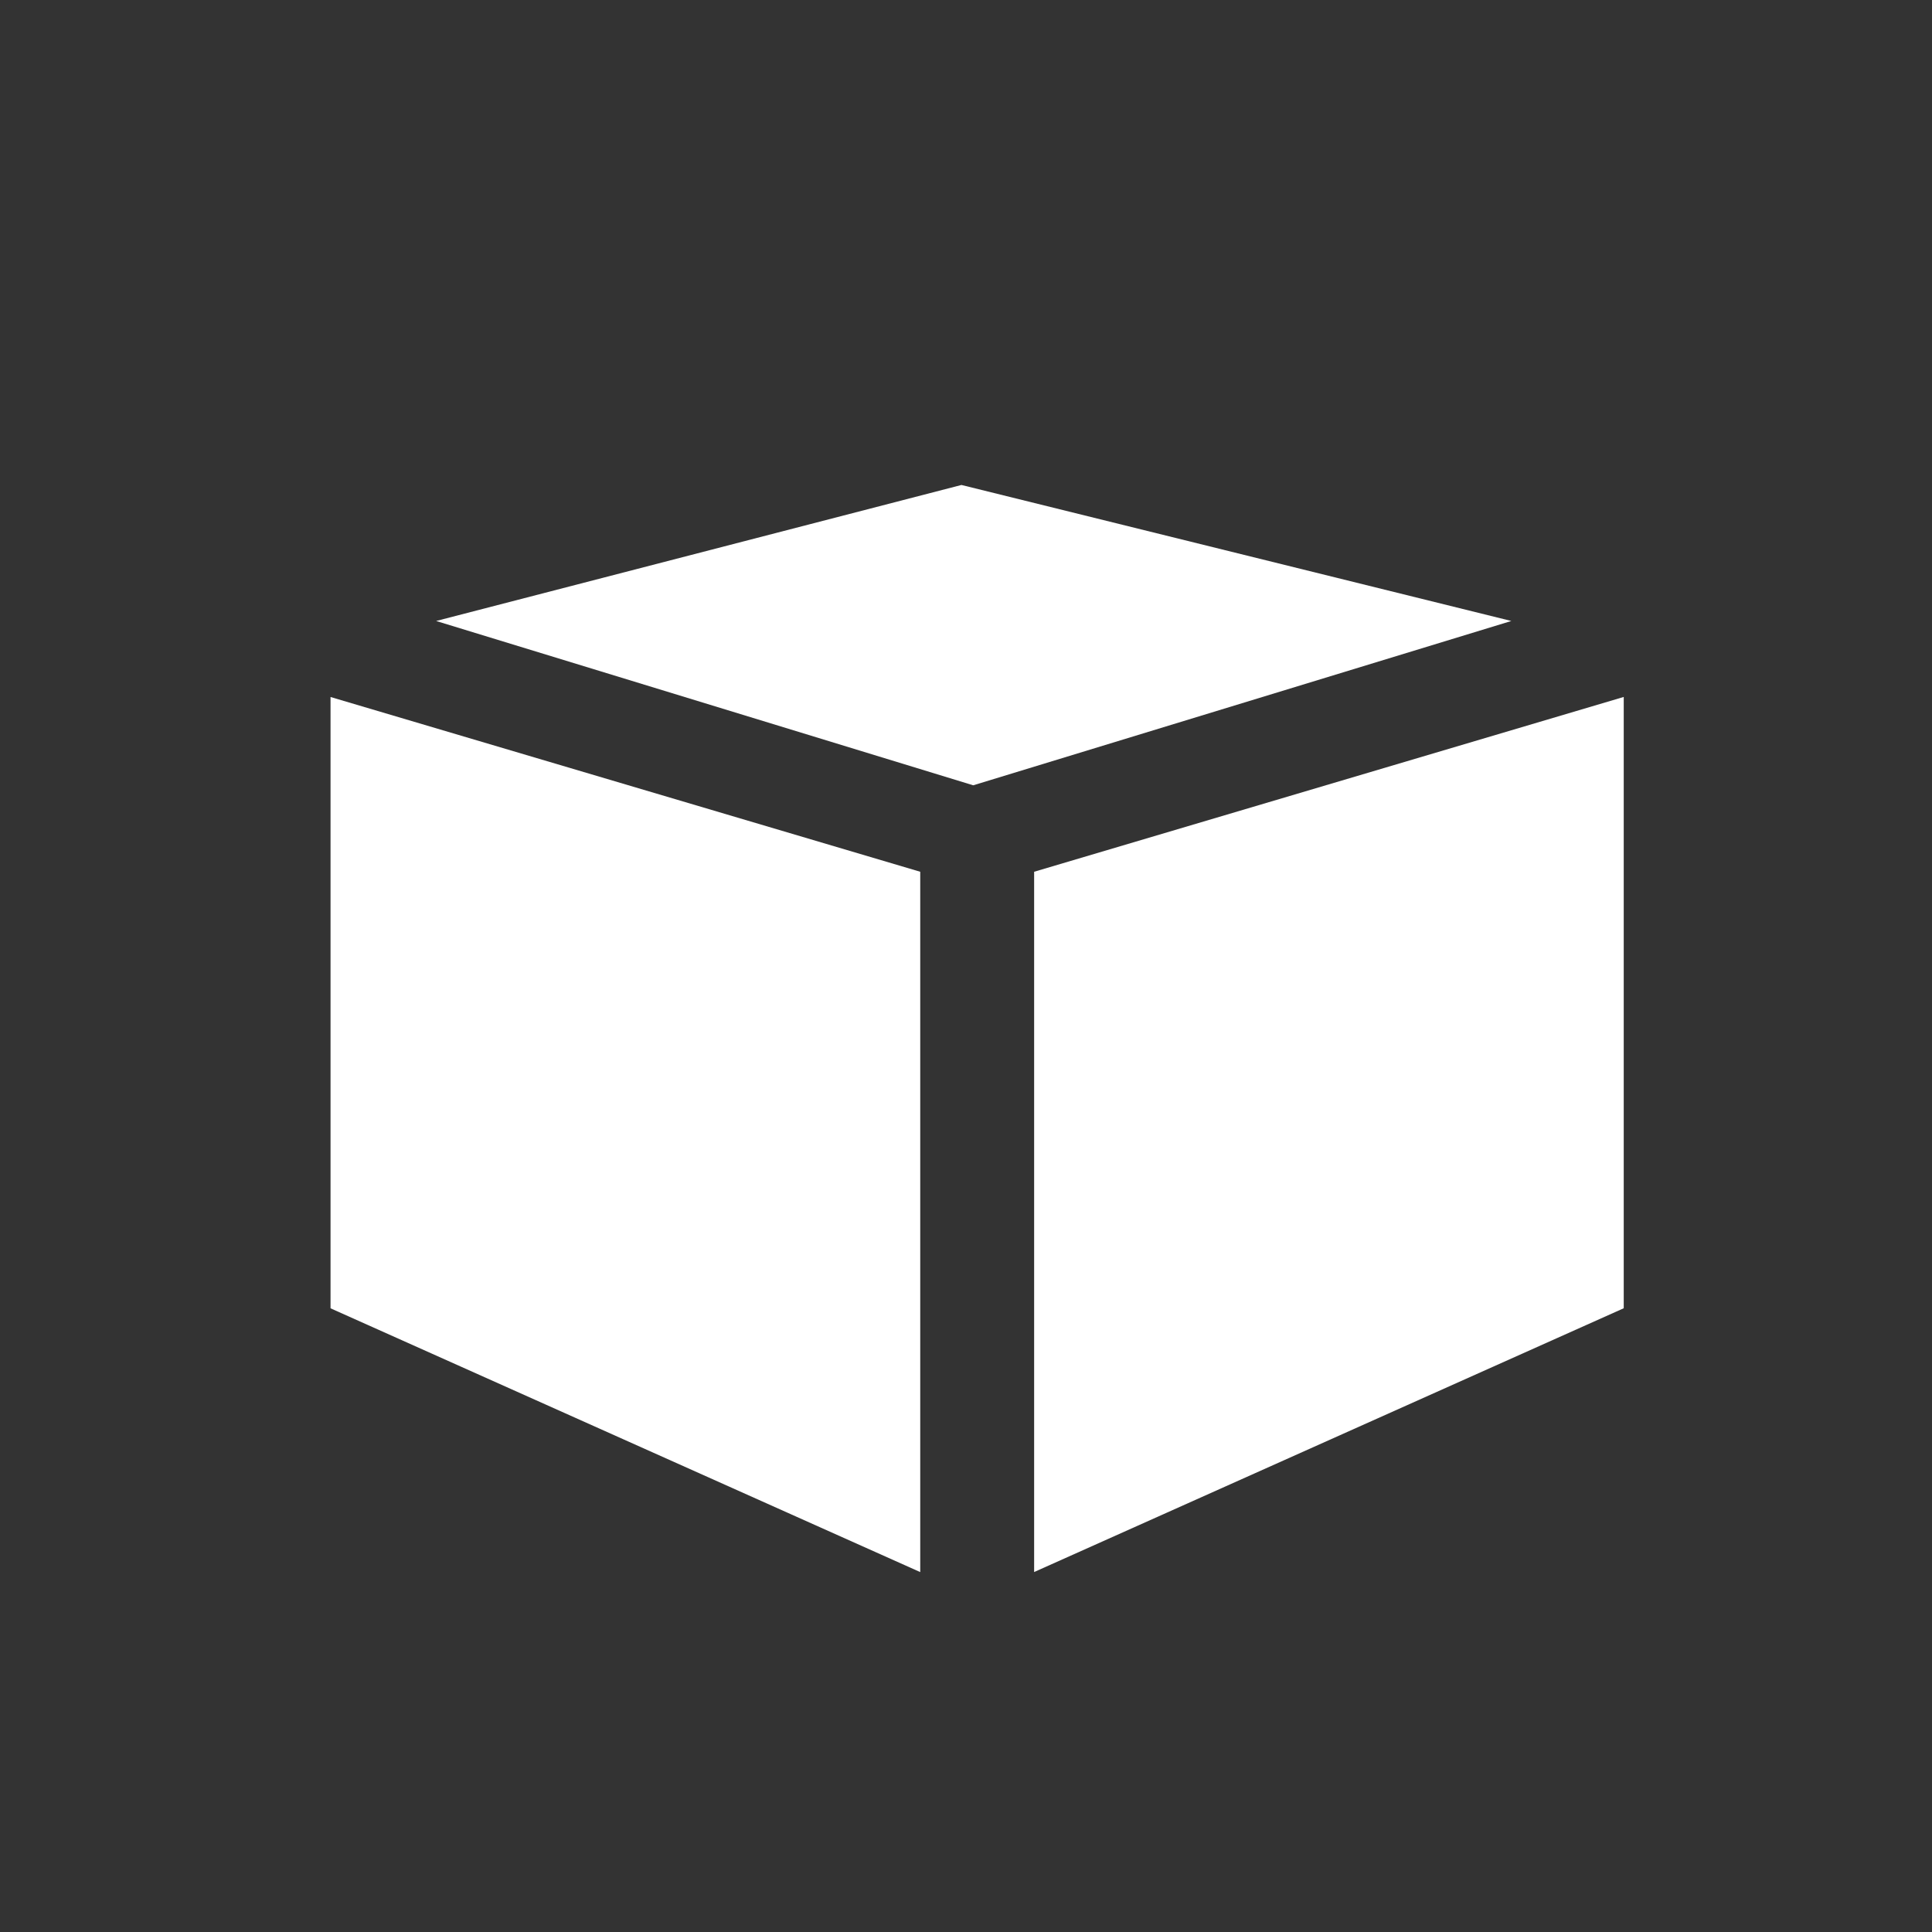
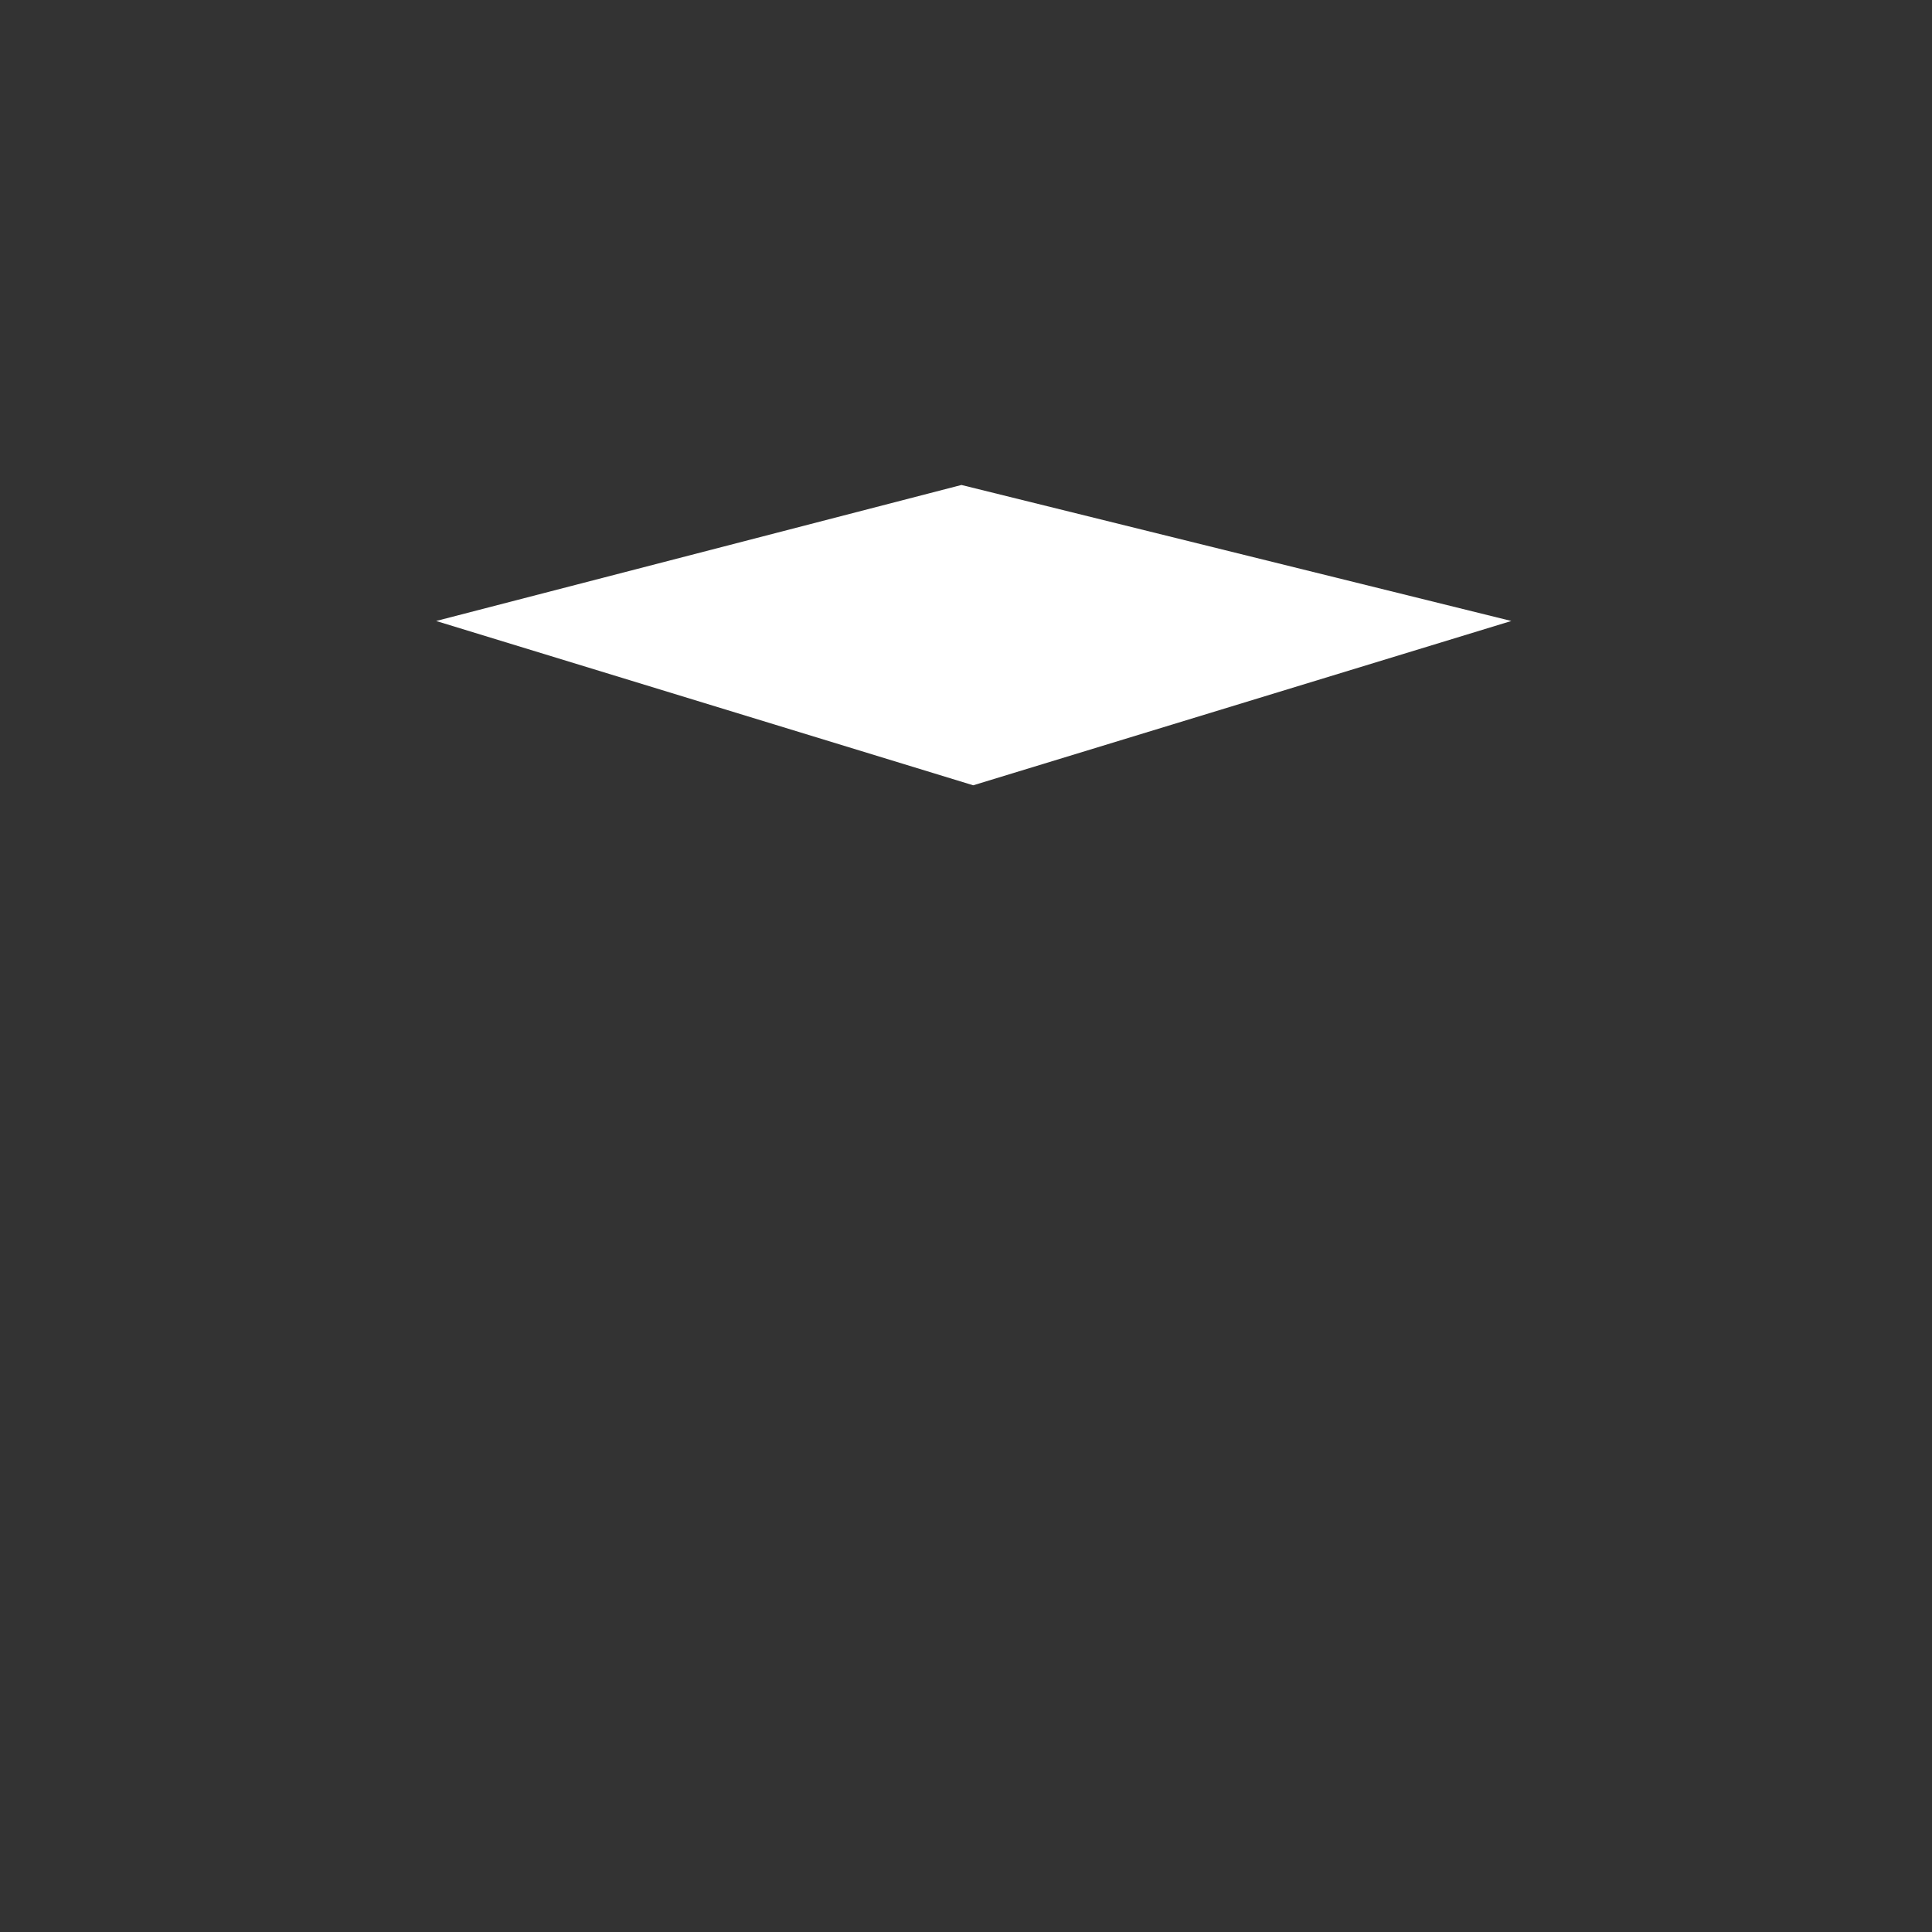
<svg xmlns="http://www.w3.org/2000/svg" width="37.742" height="37.743" viewBox="0 0 37.742 37.743">
  <rect x="0" y="0" width="37.742" height="37.743" fill="#333333" stroke="none" />
  <g id="Group_221" data-name="Group 221" transform="translate(-299.999 -1729)">
    <g id="Group_217" data-name="Group 217" transform="translate(234.505 1122.068)">
      <g id="Group_216" data-name="Group 216">
-         <path id="Path_210" data-name="Path 210" d="M97.214,620.547l0,11.942-11.518,5.153V623.962Z" fill="#fff" />
        <path id="Path_211" data-name="Path 211" d="M95.018,619.063l-10.512,3.21-10.492-3.21,10.262-2.657Z" fill="#fff" />
-         <path id="Path_212" data-name="Path 212" d="M83.471,623.962v13.681l-11.52-5.153,0-11.942Z" fill="#fff" />
      </g>
    </g>
  </g>
</svg>